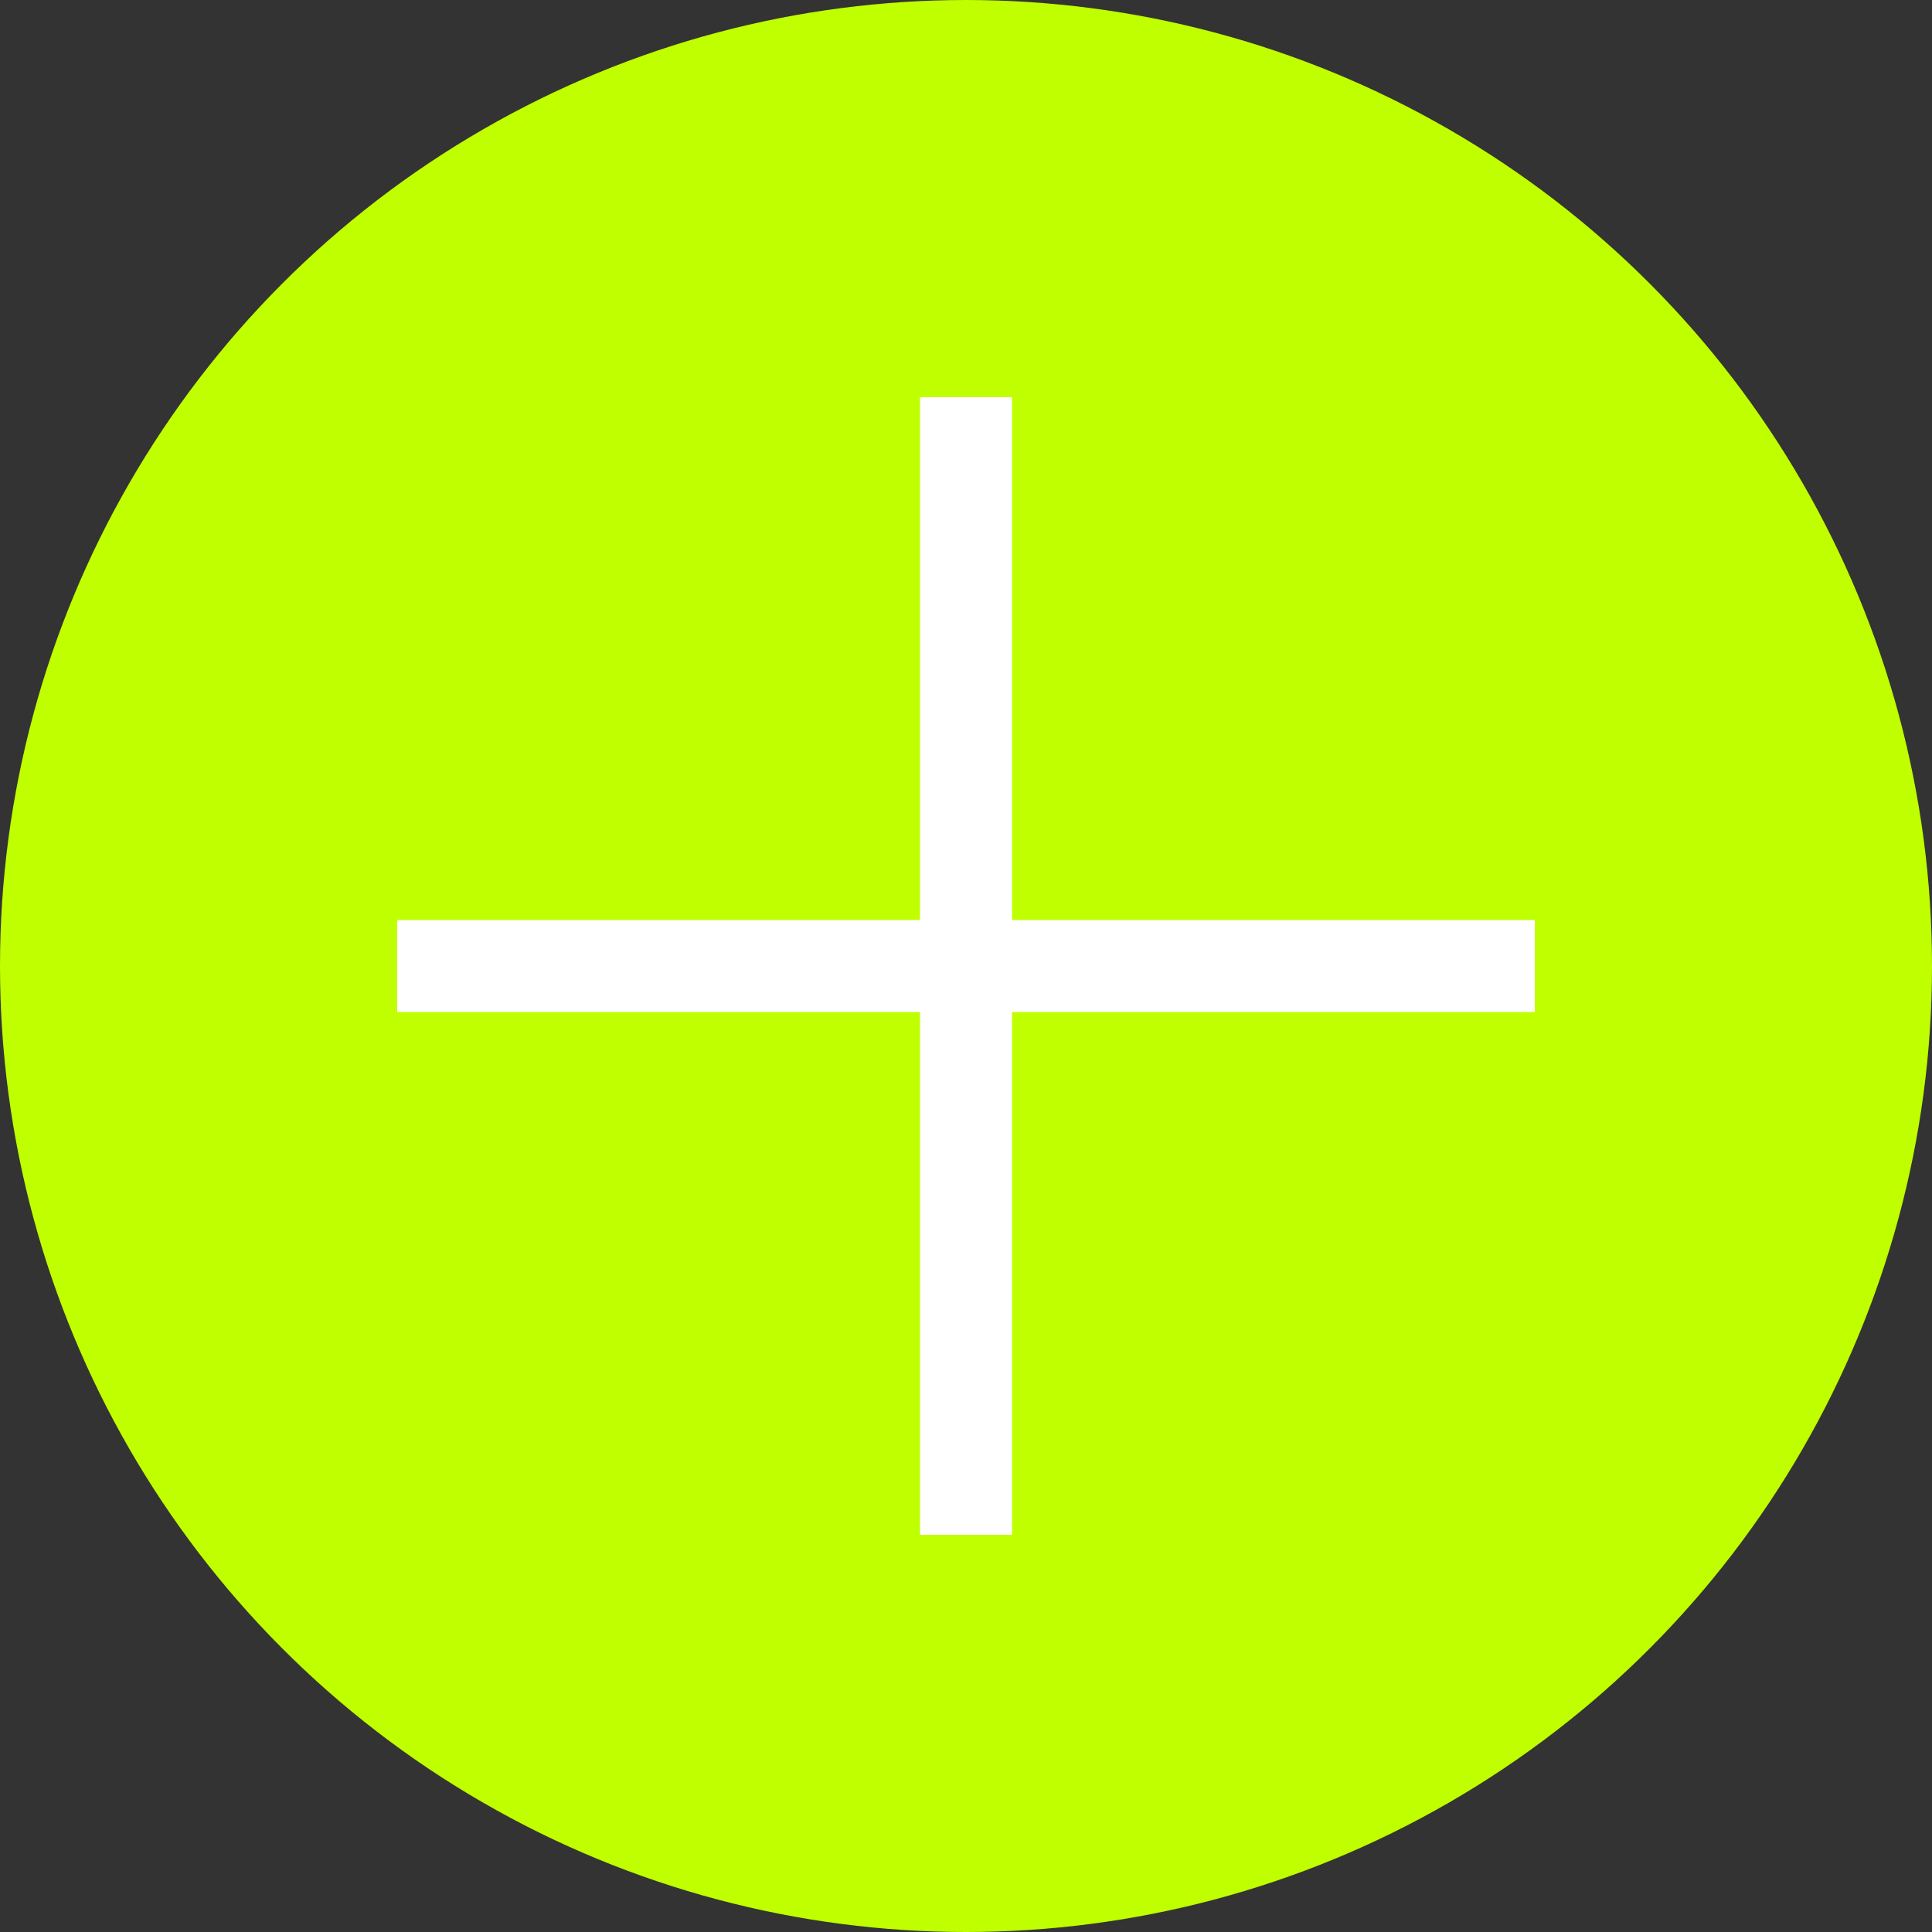
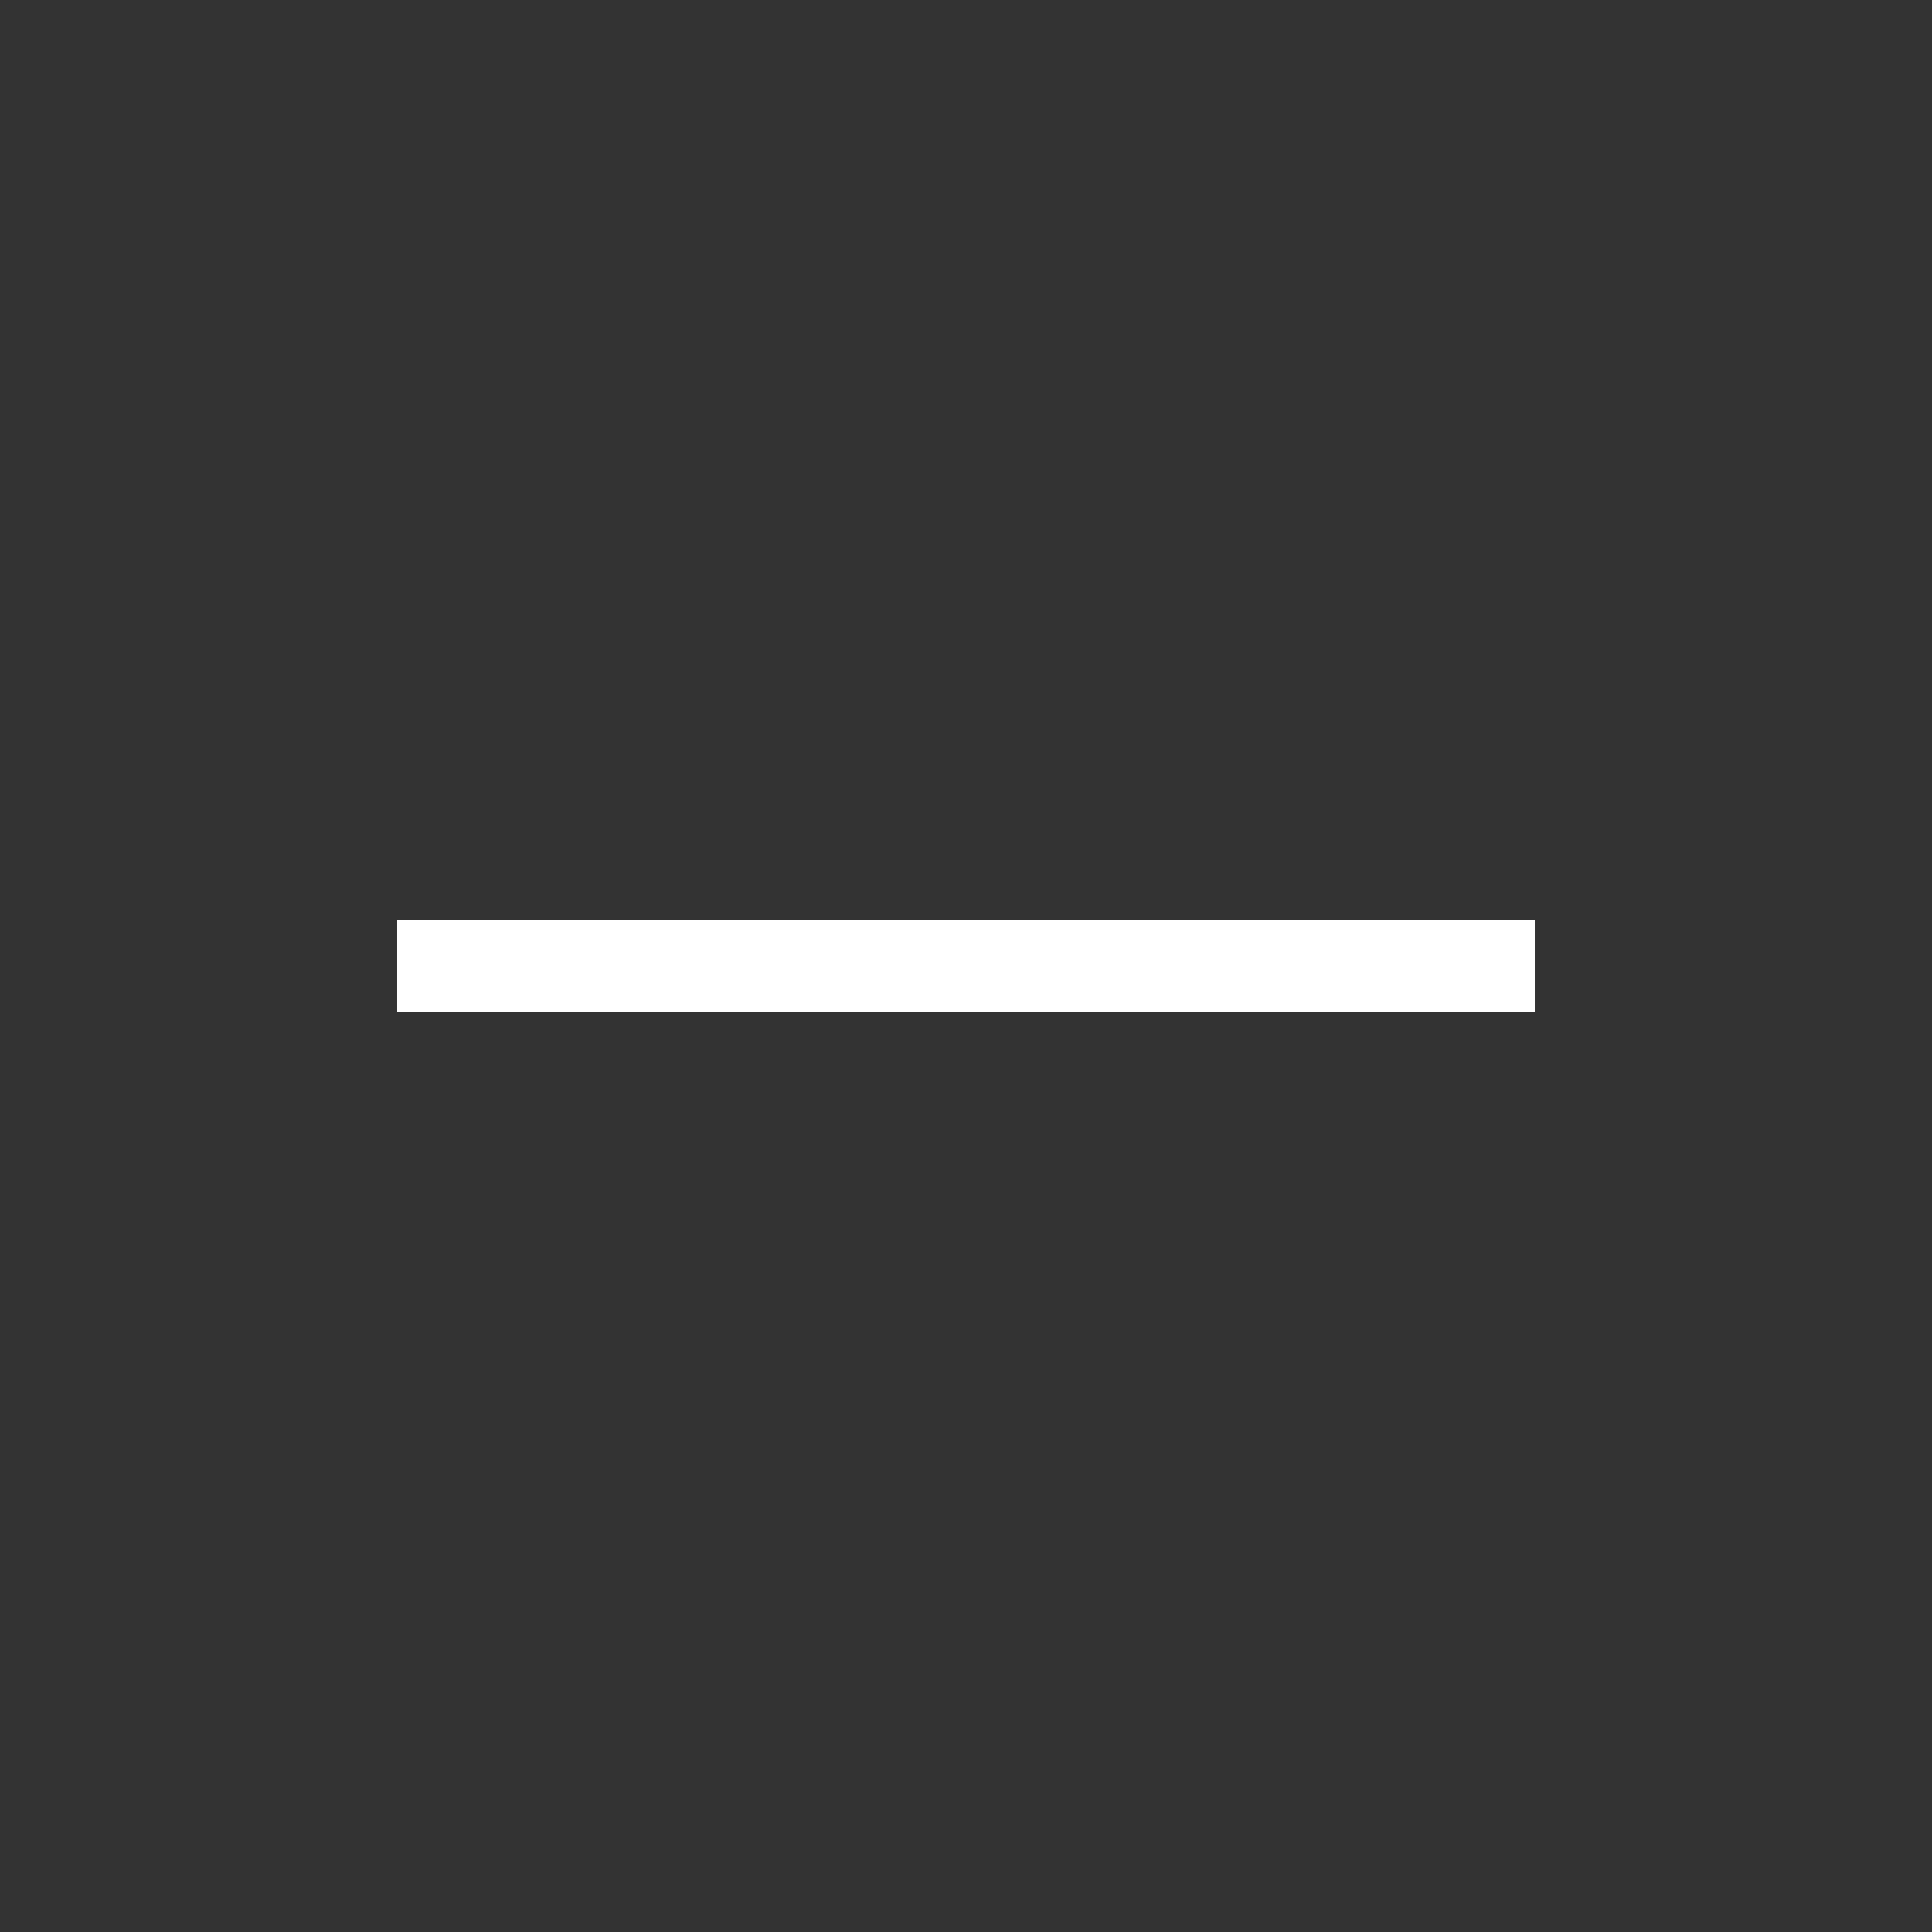
<svg xmlns="http://www.w3.org/2000/svg" viewBox="0 0 84 84">
  <rect x="0" y="0" width="84" height="84" fill="#333333" stroke="none" />
  <defs>
    <style>.cls-1{fill:#bfff00;stroke:#bfff00;}.cls-1,.cls-2{stroke-miterlimit:10;stroke-width:4px;}.cls-2{fill:none;stroke:#fff;}</style>
  </defs>
  <title>Ativo 1</title>
  <g id="Camada_2" data-name="Camada 2">
    <g id="Camada_1-2" data-name="Camada 1">
-       <circle class="cls-1" cx="42" cy="42" r="40" />
-       <line class="cls-2" x1="42" y1="17.27" x2="42" y2="66.73" />
      <line class="cls-2" x1="17.27" y1="42" x2="66.73" y2="42" />
    </g>
  </g>
</svg>